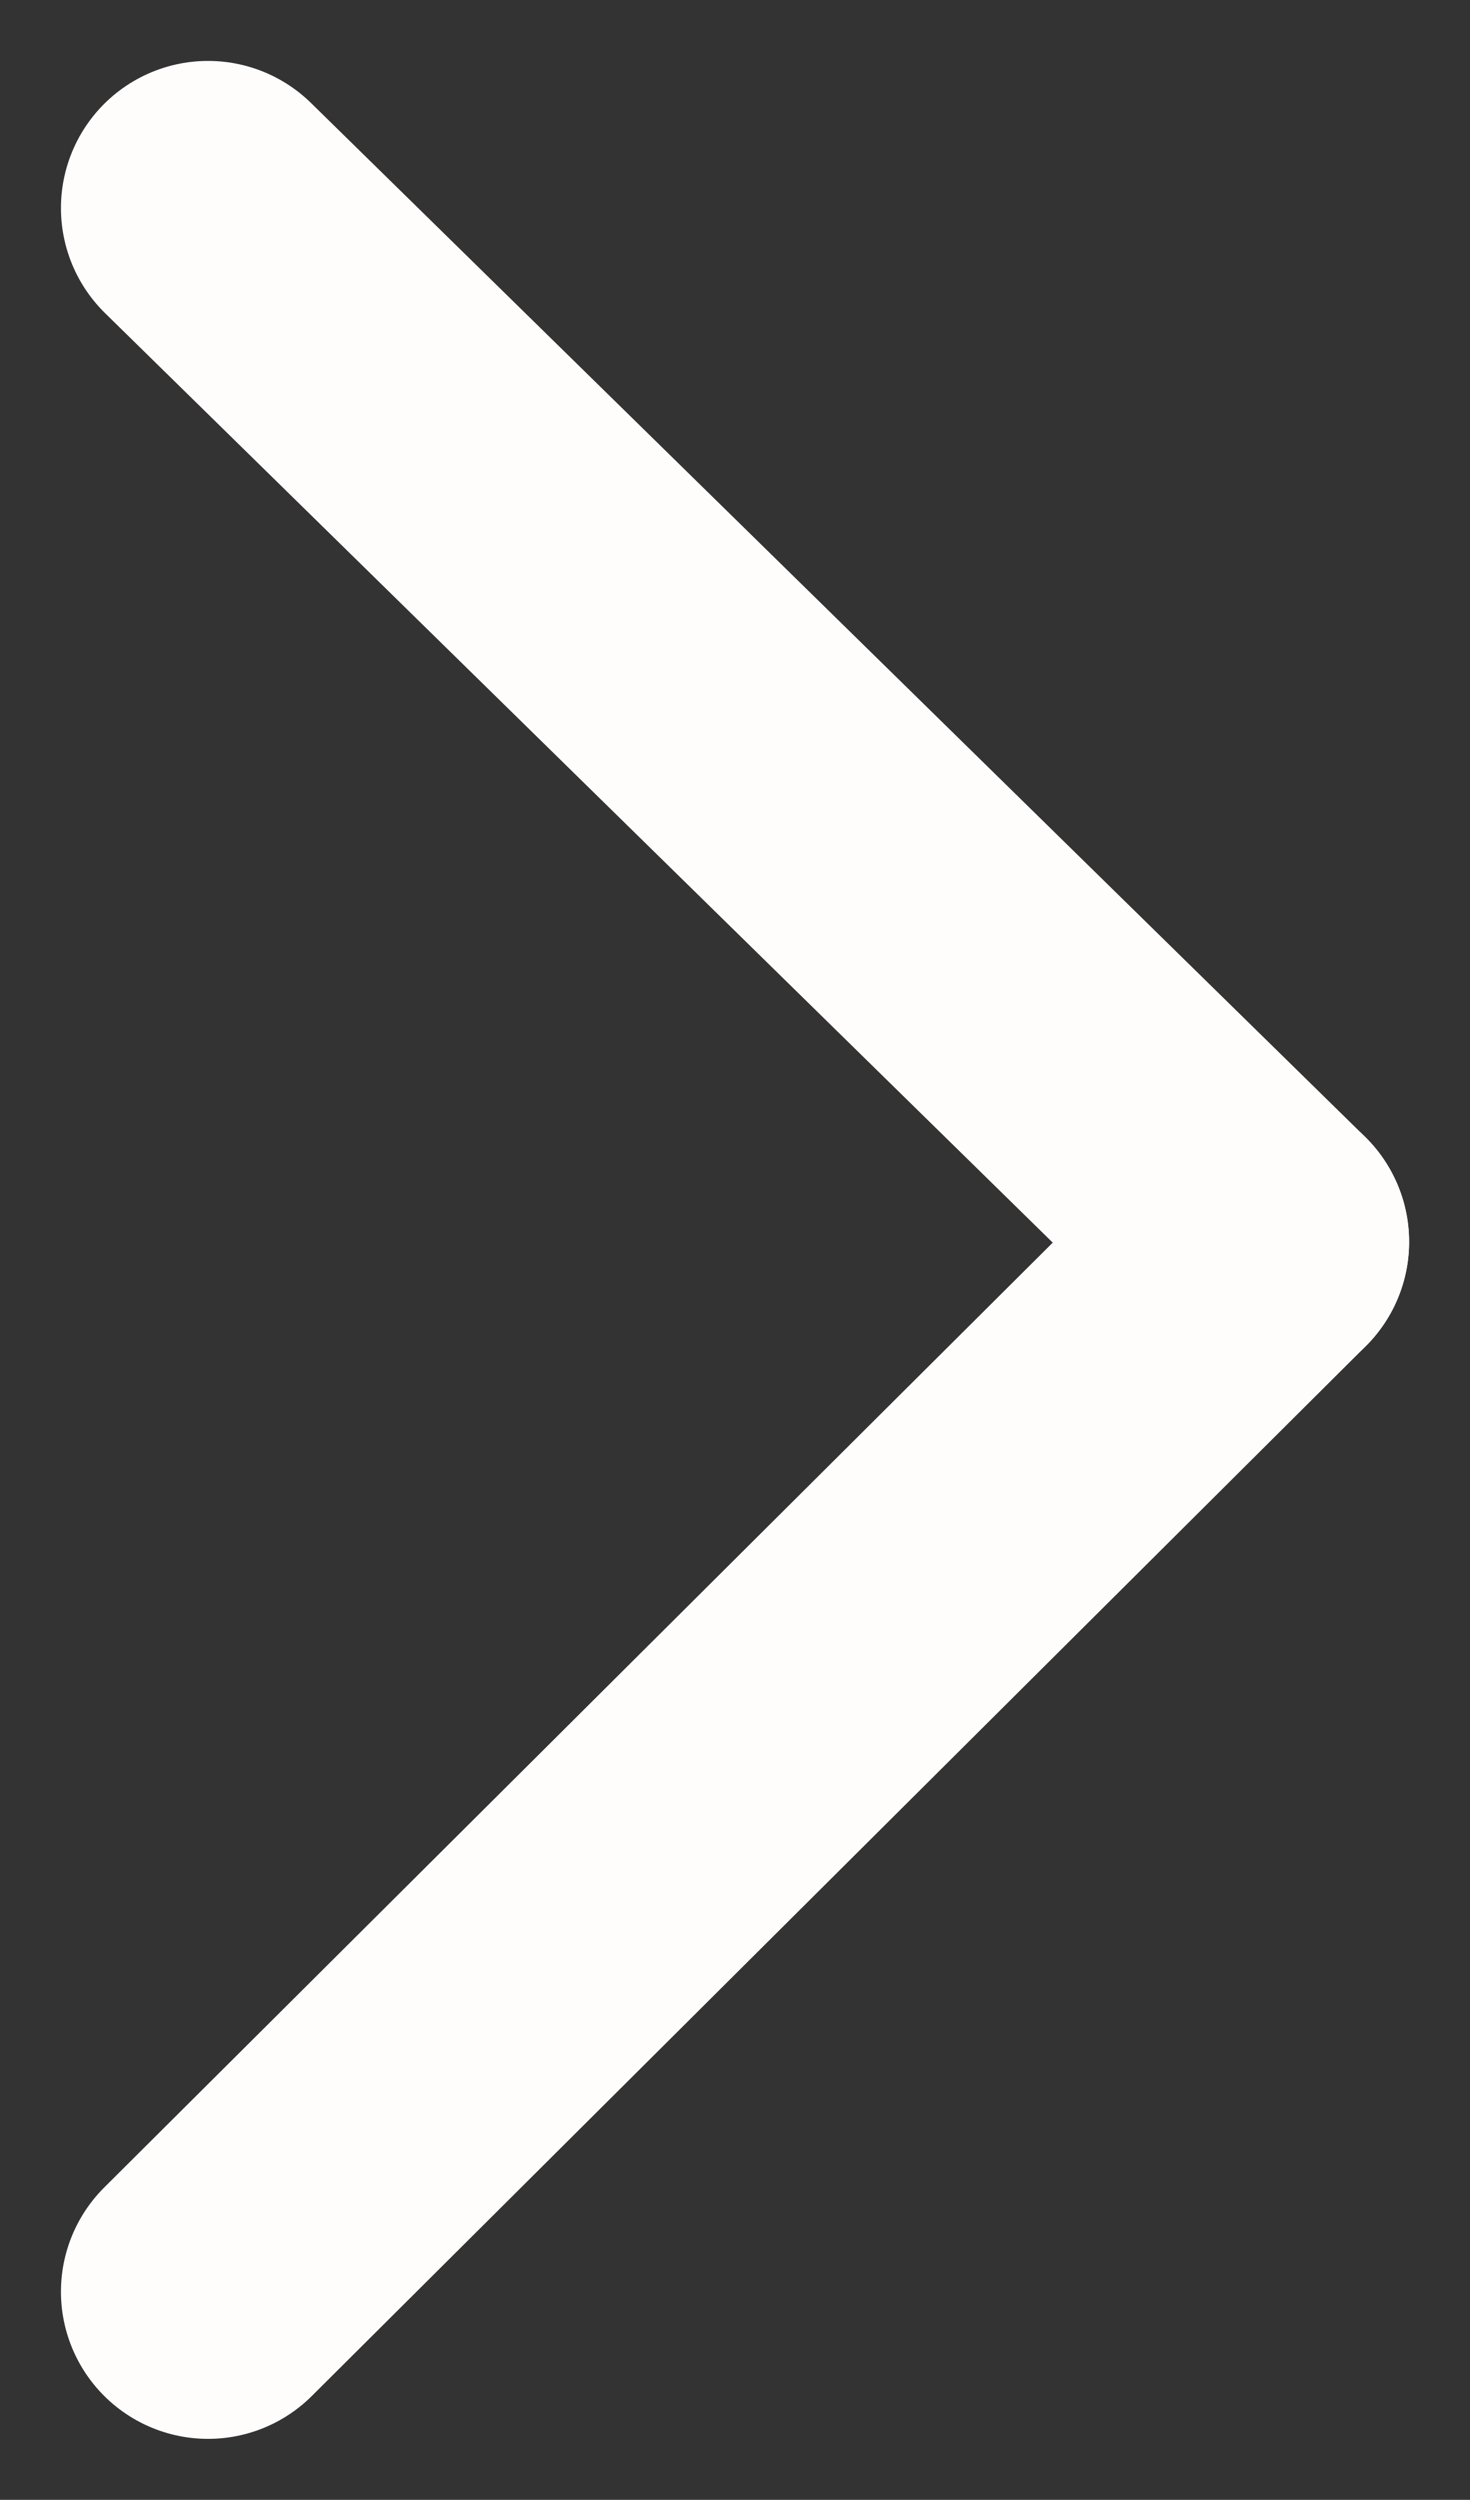
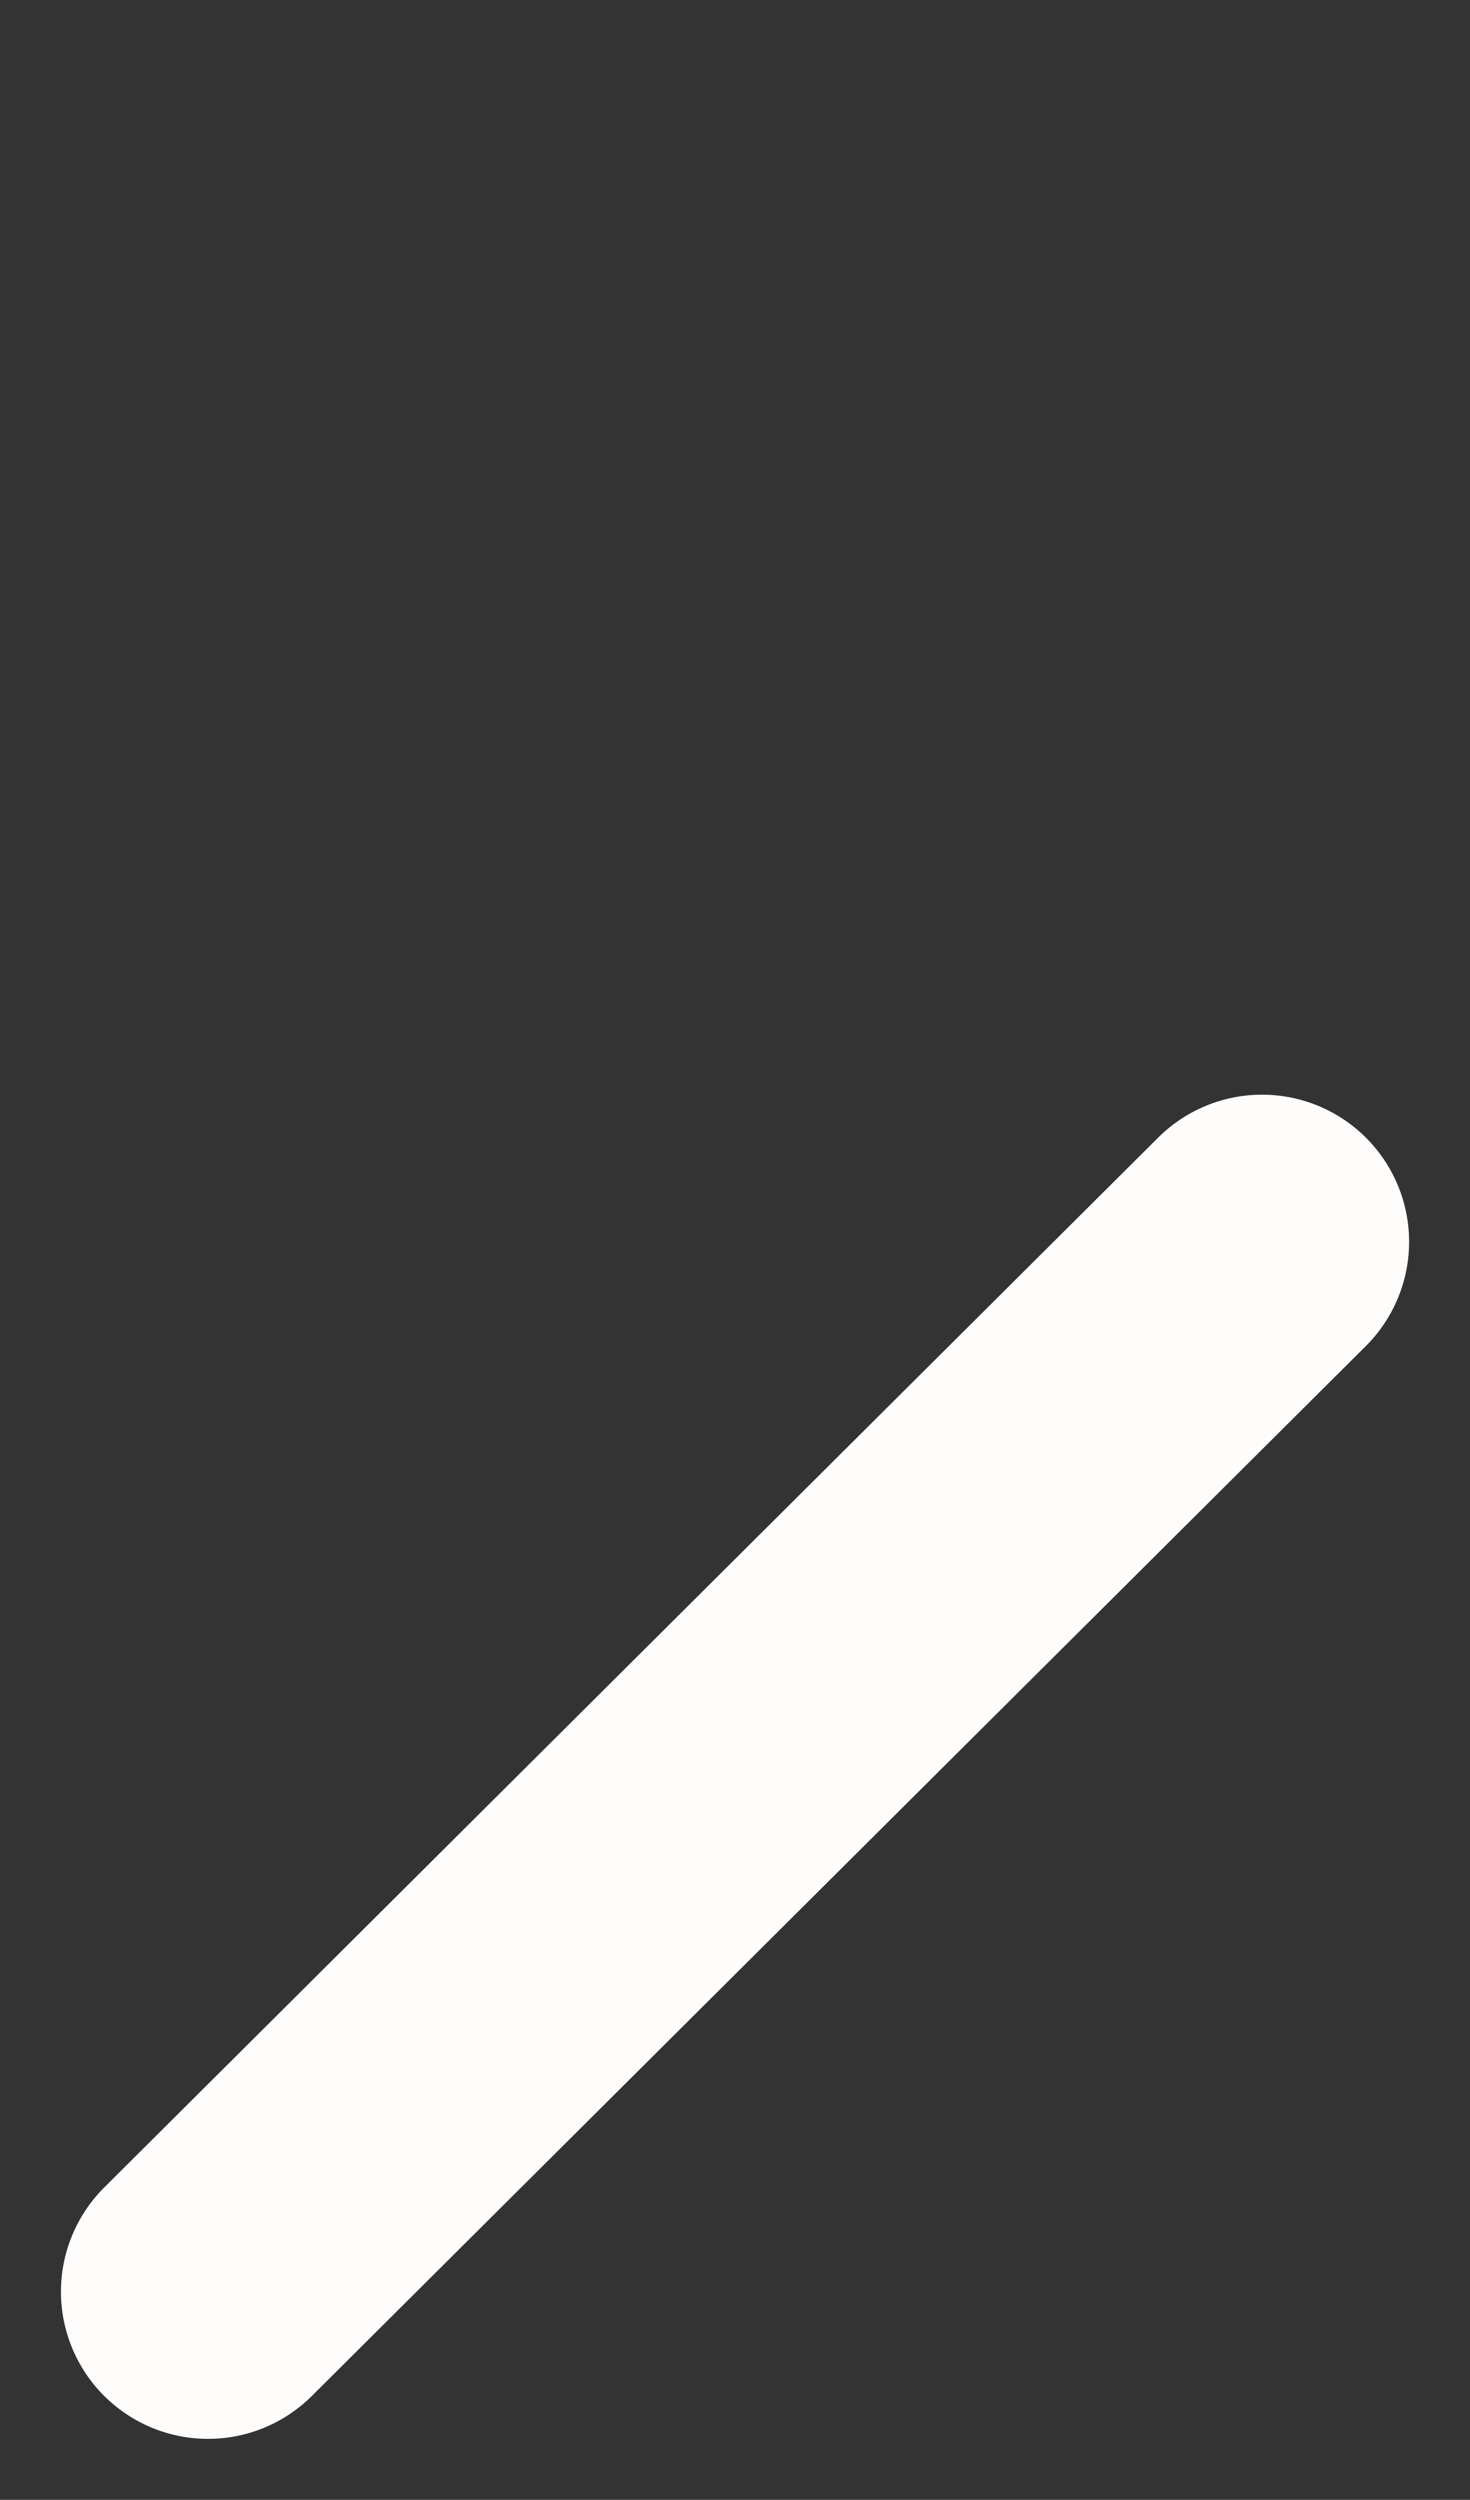
<svg xmlns="http://www.w3.org/2000/svg" width="29.982" height="50.966" viewBox="0 0 29.982 50.966">
  <rect x="0" y="0" width="29.982" height="50.966" fill="#333333" stroke="none" />
  <g id="Group_53" data-name="Group 53" transform="translate(196.24 311.223) rotate(180)">
-     <line id="Line_15" data-name="Line 15" x2="21.497" y2="21.076" transform="translate(170.5 285.905)" fill="none" stroke="#fffcfc" stroke-linecap="round" stroke-width="6" />
    <line id="Line_16" data-name="Line 16" y1="21.405" x2="21.497" transform="translate(170.5 264.5)" fill="none" stroke="#fffcfc" stroke-linecap="round" stroke-width="6" />
  </g>
</svg>